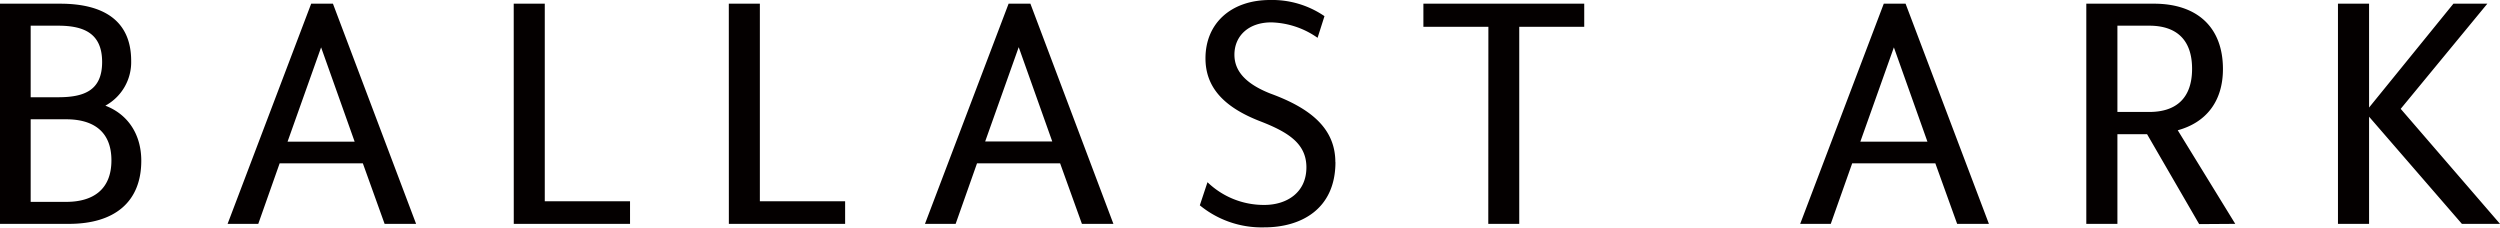
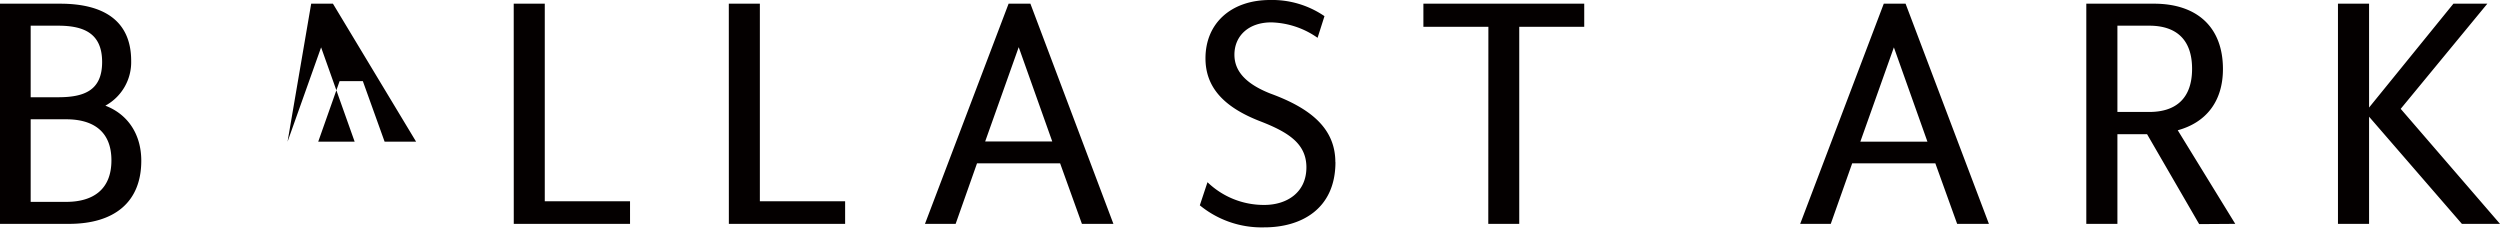
<svg xmlns="http://www.w3.org/2000/svg" viewBox="0 0 521.64 47.48">
  <defs>
    <style>.cls-1{fill:#040000;}</style>
  </defs>
  <g id="レイヤー_2" data-name="レイヤー 2">
    <g id="レイヤー_1-2" data-name="レイヤー 1">
-       <path class="cls-1" d="M521.64,46.71l-20.72-24L519,.77h-7.08l-17.6,21.67V.77h-6.49V46.71h6.49V24.35l19.37,22.36ZM441.81,23.36v-18h6.65c5.56,0,8.93,2.83,8.93,9s-3.37,9-8.93,9ZM466.4,46.71l-12-19.53c5.89-1.61,9.43-6,9.43-12.78,0-8.73-5.39-13.63-14.4-13.63H435.32V46.71h6.49V28H448l10.87,18.76ZM388.17,29.56l7-19.68,7,19.68ZM375.62,46.71H382l4.47-12.63h17.35l4.55,12.63H415L397.61.77h-4.55Zm-65.08,0H317V5.59h13.56V.77H297V5.59h13.56ZM278.63,33.85c0-7.2-5.39-11.34-13.56-14.33-5.22-2.06-7.5-4.74-7.5-8.11,0-3.91,2.95-6.74,7.67-6.74a17.54,17.54,0,0,1,9.68,3.22l1.44-4.52A19.33,19.33,0,0,0,265,0c-8.08,0-13.47,4.82-13.47,12.17,0,5.82,3.53,10.11,11.54,13.18,5.89,2.29,9.43,4.67,9.52,9.41.08,5.44-4.13,8-8.76,8a16.92,16.92,0,0,1-11.88-4.74l-1.6,4.82a20.35,20.35,0,0,0,13.48,4.6c7.49,0,14.82-3.68,14.82-13.63m-73.09-4.29,7-19.68,7,19.68ZM193,46.71h6.4l4.46-12.63H221.2l4.55,12.63h6.57L215,.77h-4.55Zm-40.92,0h24.26V42H158.55V.77h-6.48Zm-44.88,0h24.26V42H113.67V.77h-6.48ZM60,29.56,67,9.88l7,19.68ZM47.49,46.71h6.4l4.46-12.63H75.71l4.54,12.63h6.57L69.47.77H64.93ZM6.4,20.29V5.36h5.73c5.39,0,9.18,1.61,9.18,7.58s-3.79,7.35-9.18,7.35Zm0,21.83V24.89h7.41c5.56,0,9.44,2.45,9.44,8.57s-3.88,8.66-9.44,8.66ZM0,46.71H14.4c9.44,0,15.08-4.52,15.08-13.17,0-5.59-2.87-9.73-7.5-11.49a10.33,10.33,0,0,0,5.39-9.34C27.37,4.21,21.48.77,12.55.77H0Z" />
+       <path class="cls-1" d="M521.64,46.71l-20.72-24L519,.77h-7.08l-17.6,21.67V.77h-6.49V46.71h6.49V24.35l19.37,22.36ZM441.81,23.36v-18h6.65c5.56,0,8.93,2.83,8.93,9s-3.37,9-8.93,9ZM466.4,46.71l-12-19.53c5.89-1.61,9.43-6,9.43-12.78,0-8.73-5.39-13.63-14.4-13.63H435.32V46.71h6.49V28H448l10.87,18.76ZM388.17,29.56l7-19.68,7,19.68ZM375.62,46.71H382l4.47-12.63h17.35l4.55,12.63H415L397.61.77h-4.55Zm-65.08,0H317V5.59h13.56V.77H297V5.59h13.56ZM278.63,33.85c0-7.2-5.39-11.34-13.56-14.33-5.22-2.06-7.5-4.74-7.5-8.11,0-3.91,2.95-6.74,7.67-6.74a17.54,17.54,0,0,1,9.68,3.22l1.44-4.52A19.33,19.33,0,0,0,265,0c-8.08,0-13.47,4.82-13.47,12.17,0,5.82,3.53,10.11,11.54,13.18,5.89,2.29,9.43,4.67,9.52,9.41.08,5.44-4.13,8-8.76,8a16.92,16.92,0,0,1-11.88-4.74l-1.6,4.82a20.35,20.35,0,0,0,13.48,4.6c7.49,0,14.82-3.68,14.82-13.63m-73.09-4.29,7-19.68,7,19.68ZM193,46.71h6.4l4.46-12.63H221.2l4.55,12.63h6.57L215,.77h-4.55Zm-40.92,0h24.26V42H158.55V.77h-6.48Zm-44.88,0h24.26V42H113.67V.77h-6.48ZM60,29.56,67,9.88l7,19.68Zh6.4l4.46-12.63H75.71l4.54,12.63h6.57L69.47.77H64.93ZM6.4,20.29V5.36h5.73c5.39,0,9.18,1.61,9.18,7.58s-3.79,7.35-9.18,7.35Zm0,21.83V24.89h7.41c5.56,0,9.44,2.45,9.44,8.57s-3.88,8.66-9.44,8.66ZM0,46.71H14.4c9.44,0,15.08-4.52,15.08-13.17,0-5.59-2.87-9.73-7.5-11.49a10.33,10.33,0,0,0,5.39-9.34C27.37,4.21,21.48.77,12.55.77H0Z" />
    </g>
  </g>
</svg>